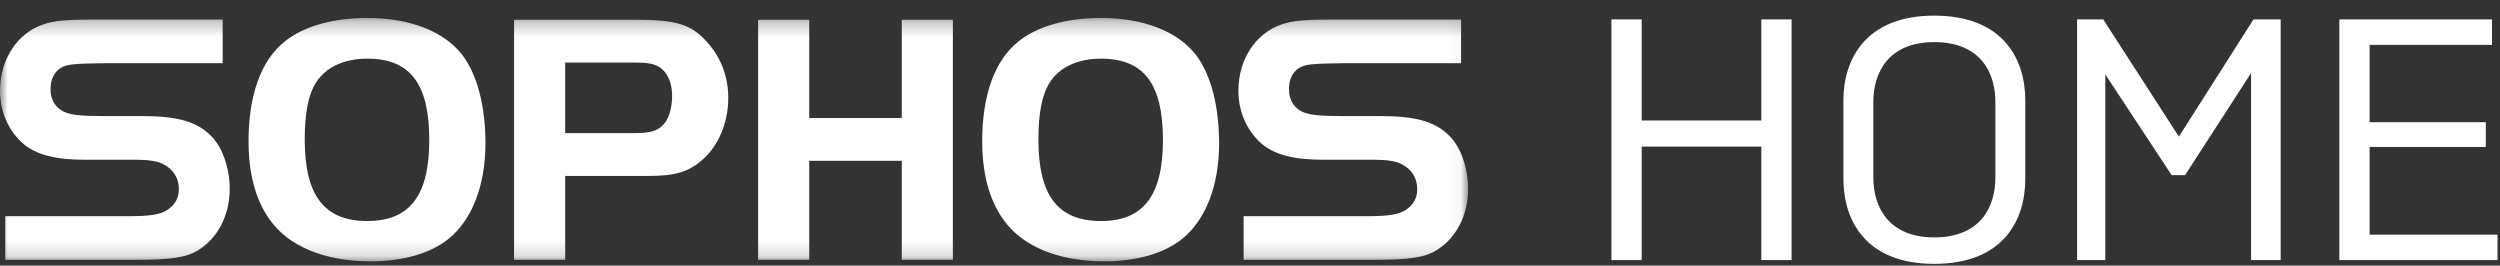
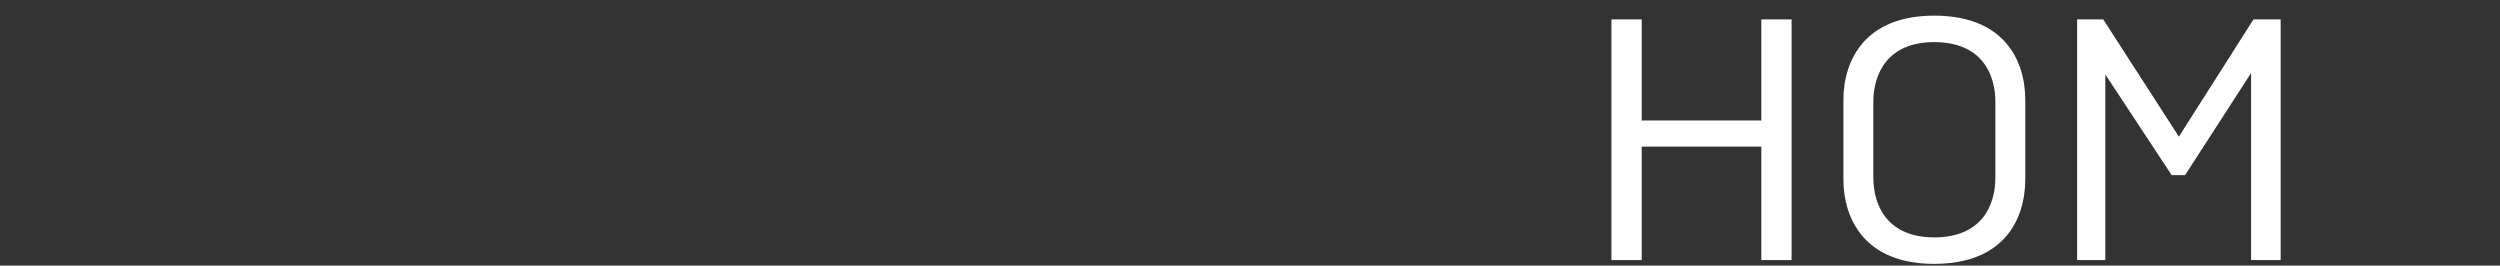
<svg xmlns="http://www.w3.org/2000/svg" xmlns:xlink="http://www.w3.org/1999/xlink" width="160px" height="17px" viewBox="0 0 160 17" version="1.1">
  <rect x="0" y="0" width="160" height="17" fill="#333333" stroke="none" />
  <title>2B2A13A6-FCF3-41EB-91E0-A6A7713A4234</title>
  <defs>
-     <polygon id="path-1" points="0 0.262 93.959 0.262 93.959 15.839 0 15.839" />
-   </defs>
+     </defs>
  <g id="Design" stroke="none" stroke-width="1" fill="none" fill-rule="evenodd">
    <g id="Home-Page-2021---Desktop" transform="translate(-200, -3888)">
      <g id="sophos-home-logo" transform="translate(200, 3888)">
        <polygon id="Fill-1" fill="#FFFFFF" points="112.725 1.242 112.725 7.711 105.068 7.711 105.068 1.242 103.132 1.242 103.132 16.645 105.068 16.645 105.068 9.383 112.725 9.383 112.725 16.645 114.661 16.645 114.661 1.242" />
        <g id="Group-11" transform="translate(0, 0.887)">
          <path d="M127.704,10.477 L127.704,5.637 C127.704,3.789 126.78,1.808 123.787,1.808 C120.839,1.808 119.893,3.789 119.893,5.637 L119.893,10.477 C119.893,12.326 120.839,14.306 123.787,14.306 C126.78,14.306 127.704,12.326 127.704,10.477 M117.978,10.566 L117.978,5.527 C117.978,2.93 119.387,0.114 123.787,0.114 C128.232,0.114 129.618,2.93 129.618,5.527 L129.618,10.566 C129.618,13.184 128.232,16 123.787,16 C119.387,16 117.978,13.184 117.978,10.566" id="Fill-2" fill="#FFFFFF" />
          <polygon id="Fill-4" fill="#FFFFFF" points="134.74 3.876 134.74 15.758 132.935 15.758 132.935 0.355 134.608 0.355 139.448 7.858 144.223 0.355 145.962 0.355 145.962 15.758 144.069 15.758 144.069 3.788 139.844 10.323 138.987 10.323" />
-           <polygon id="Fill-6" fill="#FFFFFF" points="149.719 0.355 159.488 0.355 159.488 1.984 151.655 1.984 151.655 6.934 159.092 6.934 159.092 8.518 151.655 8.518 151.655 14.13 159.84 14.13 159.84 15.758 149.719 15.758" />
          <g id="Group-10">
            <mask id="mask-2" fill="white">
              <use xlink:href="#path-1" />
            </mask>
            <g id="Clip-9" />
-             <path d="M79.592,15.743 L87.877,15.743 C90.202,15.743 91.189,15.601 91.964,15.109 C93.184,14.359 93.959,12.887 93.959,11.219 C93.959,9.856 93.489,8.537 92.785,7.833 C91.869,6.892 90.625,6.541 88.322,6.541 L85.81,6.541 C84.683,6.541 83.853,6.493 83.384,6.283 C82.82,6.024 82.492,5.526 82.492,4.822 C82.492,4 82.89,3.462 83.548,3.297 C84.042,3.181 84.613,3.181 86.092,3.157 L93.509,3.157 L93.509,0.362 L85.341,0.362 C83.509,0.362 82.688,0.432 81.983,0.691 C80.363,1.254 79.258,2.919 79.258,4.915 C79.258,6.278 79.8,7.481 80.738,8.303 C81.561,9.007 82.782,9.336 84.66,9.336 L88.003,9.336 C88.755,9.336 89.365,9.43 89.695,9.617 C90.328,9.923 90.703,10.489 90.703,11.219 C90.703,11.828 90.423,12.267 89.928,12.572 C89.531,12.832 88.848,12.948 87.604,12.948 L79.592,12.948 L79.592,15.743 Z M0.334,15.743 L8.619,15.743 C10.945,15.743 11.931,15.601 12.706,15.109 C13.926,14.359 14.701,12.887 14.701,11.219 C14.701,9.856 14.231,8.537 13.528,7.833 C12.612,6.892 11.367,6.541 9.065,6.541 L6.552,6.541 C5.425,6.541 4.595,6.493 4.126,6.283 C3.562,6.024 3.234,5.526 3.234,4.822 C3.234,4 3.633,3.462 4.29,3.297 C4.784,3.181 5.355,3.181 6.834,3.157 L14.251,3.157 L14.251,0.362 L6.083,0.362 C4.252,0.362 3.43,0.432 2.725,0.691 C1.105,1.254 -0,2.919 -0,4.915 C-0,6.278 0.543,7.481 1.481,8.303 C2.303,9.007 3.524,9.336 5.403,9.336 L8.745,9.336 C9.497,9.336 10.108,9.43 10.437,9.617 C11.07,9.923 11.446,10.489 11.446,11.219 C11.446,11.828 11.165,12.267 10.671,12.572 C10.273,12.832 9.591,12.948 8.347,12.948 L0.334,12.948 L0.334,15.743 Z M67.172,4.41 C66.687,5.171 66.457,6.39 66.457,8.028 C66.457,11.622 67.7,13.259 70.465,13.259 C73.184,13.259 74.428,11.622 74.428,8.074 C74.428,4.478 73.207,2.866 70.465,2.866 C68.967,2.866 67.792,3.42 67.172,4.41 L67.172,4.41 Z M76.548,2.637 C77.494,3.881 78.023,5.907 78.023,8.282 C78.023,10.976 77.171,13.189 75.649,14.41 C74.498,15.332 72.747,15.839 70.671,15.839 C67.723,15.839 65.396,14.87 64.199,13.142 C63.3,11.876 62.861,10.193 62.861,8.141 C62.861,5.195 63.667,2.958 65.188,1.76 C66.386,0.793 68.276,0.262 70.444,0.262 C73.184,0.262 75.373,1.115 76.548,2.637 L76.548,2.637 Z M60.984,0.375 L57.713,0.375 L57.713,6.665 L51.792,6.665 L51.792,0.375 L48.52,0.375 L48.52,15.742 L51.792,15.742 L51.792,9.406 L57.713,9.406 L57.713,15.742 L60.984,15.742 L60.984,0.375 Z M40.619,7.633 C41.495,7.633 42.001,7.517 42.347,7.194 C42.761,6.849 43.015,6.112 43.015,5.26 C43.015,4.246 42.601,3.509 41.887,3.255 C41.634,3.163 41.218,3.116 40.688,3.116 L36.173,3.116 L36.173,7.633 L40.619,7.633 Z M36.173,15.742 L32.9,15.742 L32.9,0.374 L40.573,0.374 C43.268,0.374 44.214,0.65 45.227,1.78 C46.127,2.748 46.609,4.014 46.609,5.374 C46.609,6.987 45.966,8.484 44.905,9.384 C44.007,10.143 43.175,10.374 41.426,10.374 L36.173,10.374 L36.173,15.742 Z M20.216,4.41 C19.73,5.171 19.502,6.39 19.502,8.028 C19.502,11.622 20.745,13.259 23.511,13.259 C26.23,13.259 27.474,11.622 27.474,8.074 C27.474,4.478 26.253,2.866 23.511,2.866 C22.012,2.866 20.837,3.42 20.216,4.41 L20.216,4.41 Z M29.593,2.637 C30.54,3.881 31.069,5.907 31.069,8.282 C31.069,10.976 30.216,13.189 28.695,14.41 C27.544,15.332 25.792,15.839 23.718,15.839 C20.768,15.839 18.441,14.87 17.243,13.142 C16.343,11.876 15.906,10.193 15.906,8.141 C15.906,5.195 16.714,2.958 18.235,1.76 C19.431,0.793 21.321,0.262 23.488,0.262 C26.23,0.262 28.42,1.115 29.593,2.637 L29.593,2.637 Z" id="Fill-8" fill="#FFFFFF" mask="url(#mask-2)" />
          </g>
        </g>
      </g>
    </g>
  </g>
</svg>